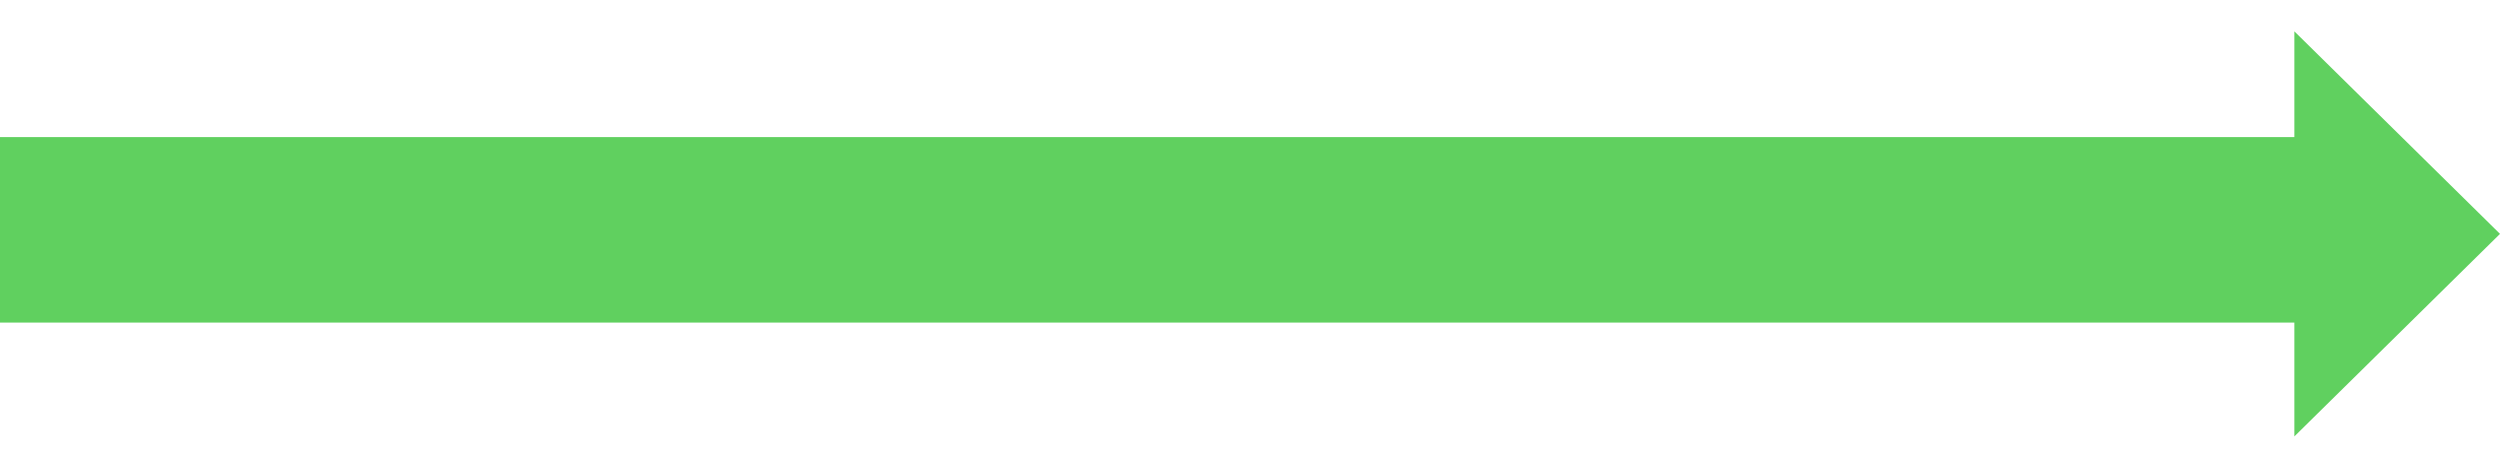
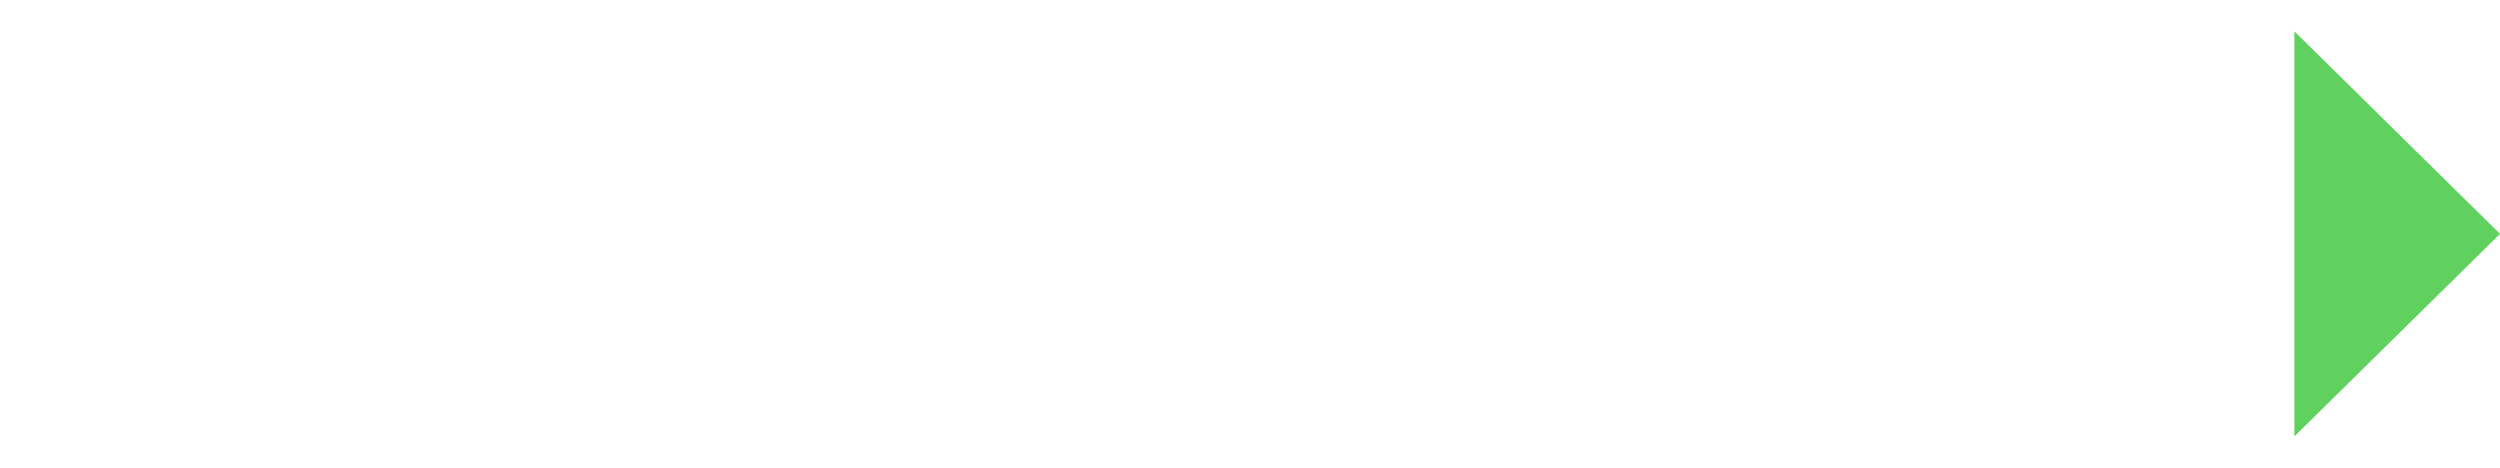
<svg xmlns="http://www.w3.org/2000/svg" width="310" height="58" viewBox="0 0 310 58" fill="none">
  <path d="M310 29L284.5 54.115L284.5 3.885L310 29Z" fill="#60D05F" />
-   <rect y="17" width="288" height="23" fill="#60D05F" />
</svg>